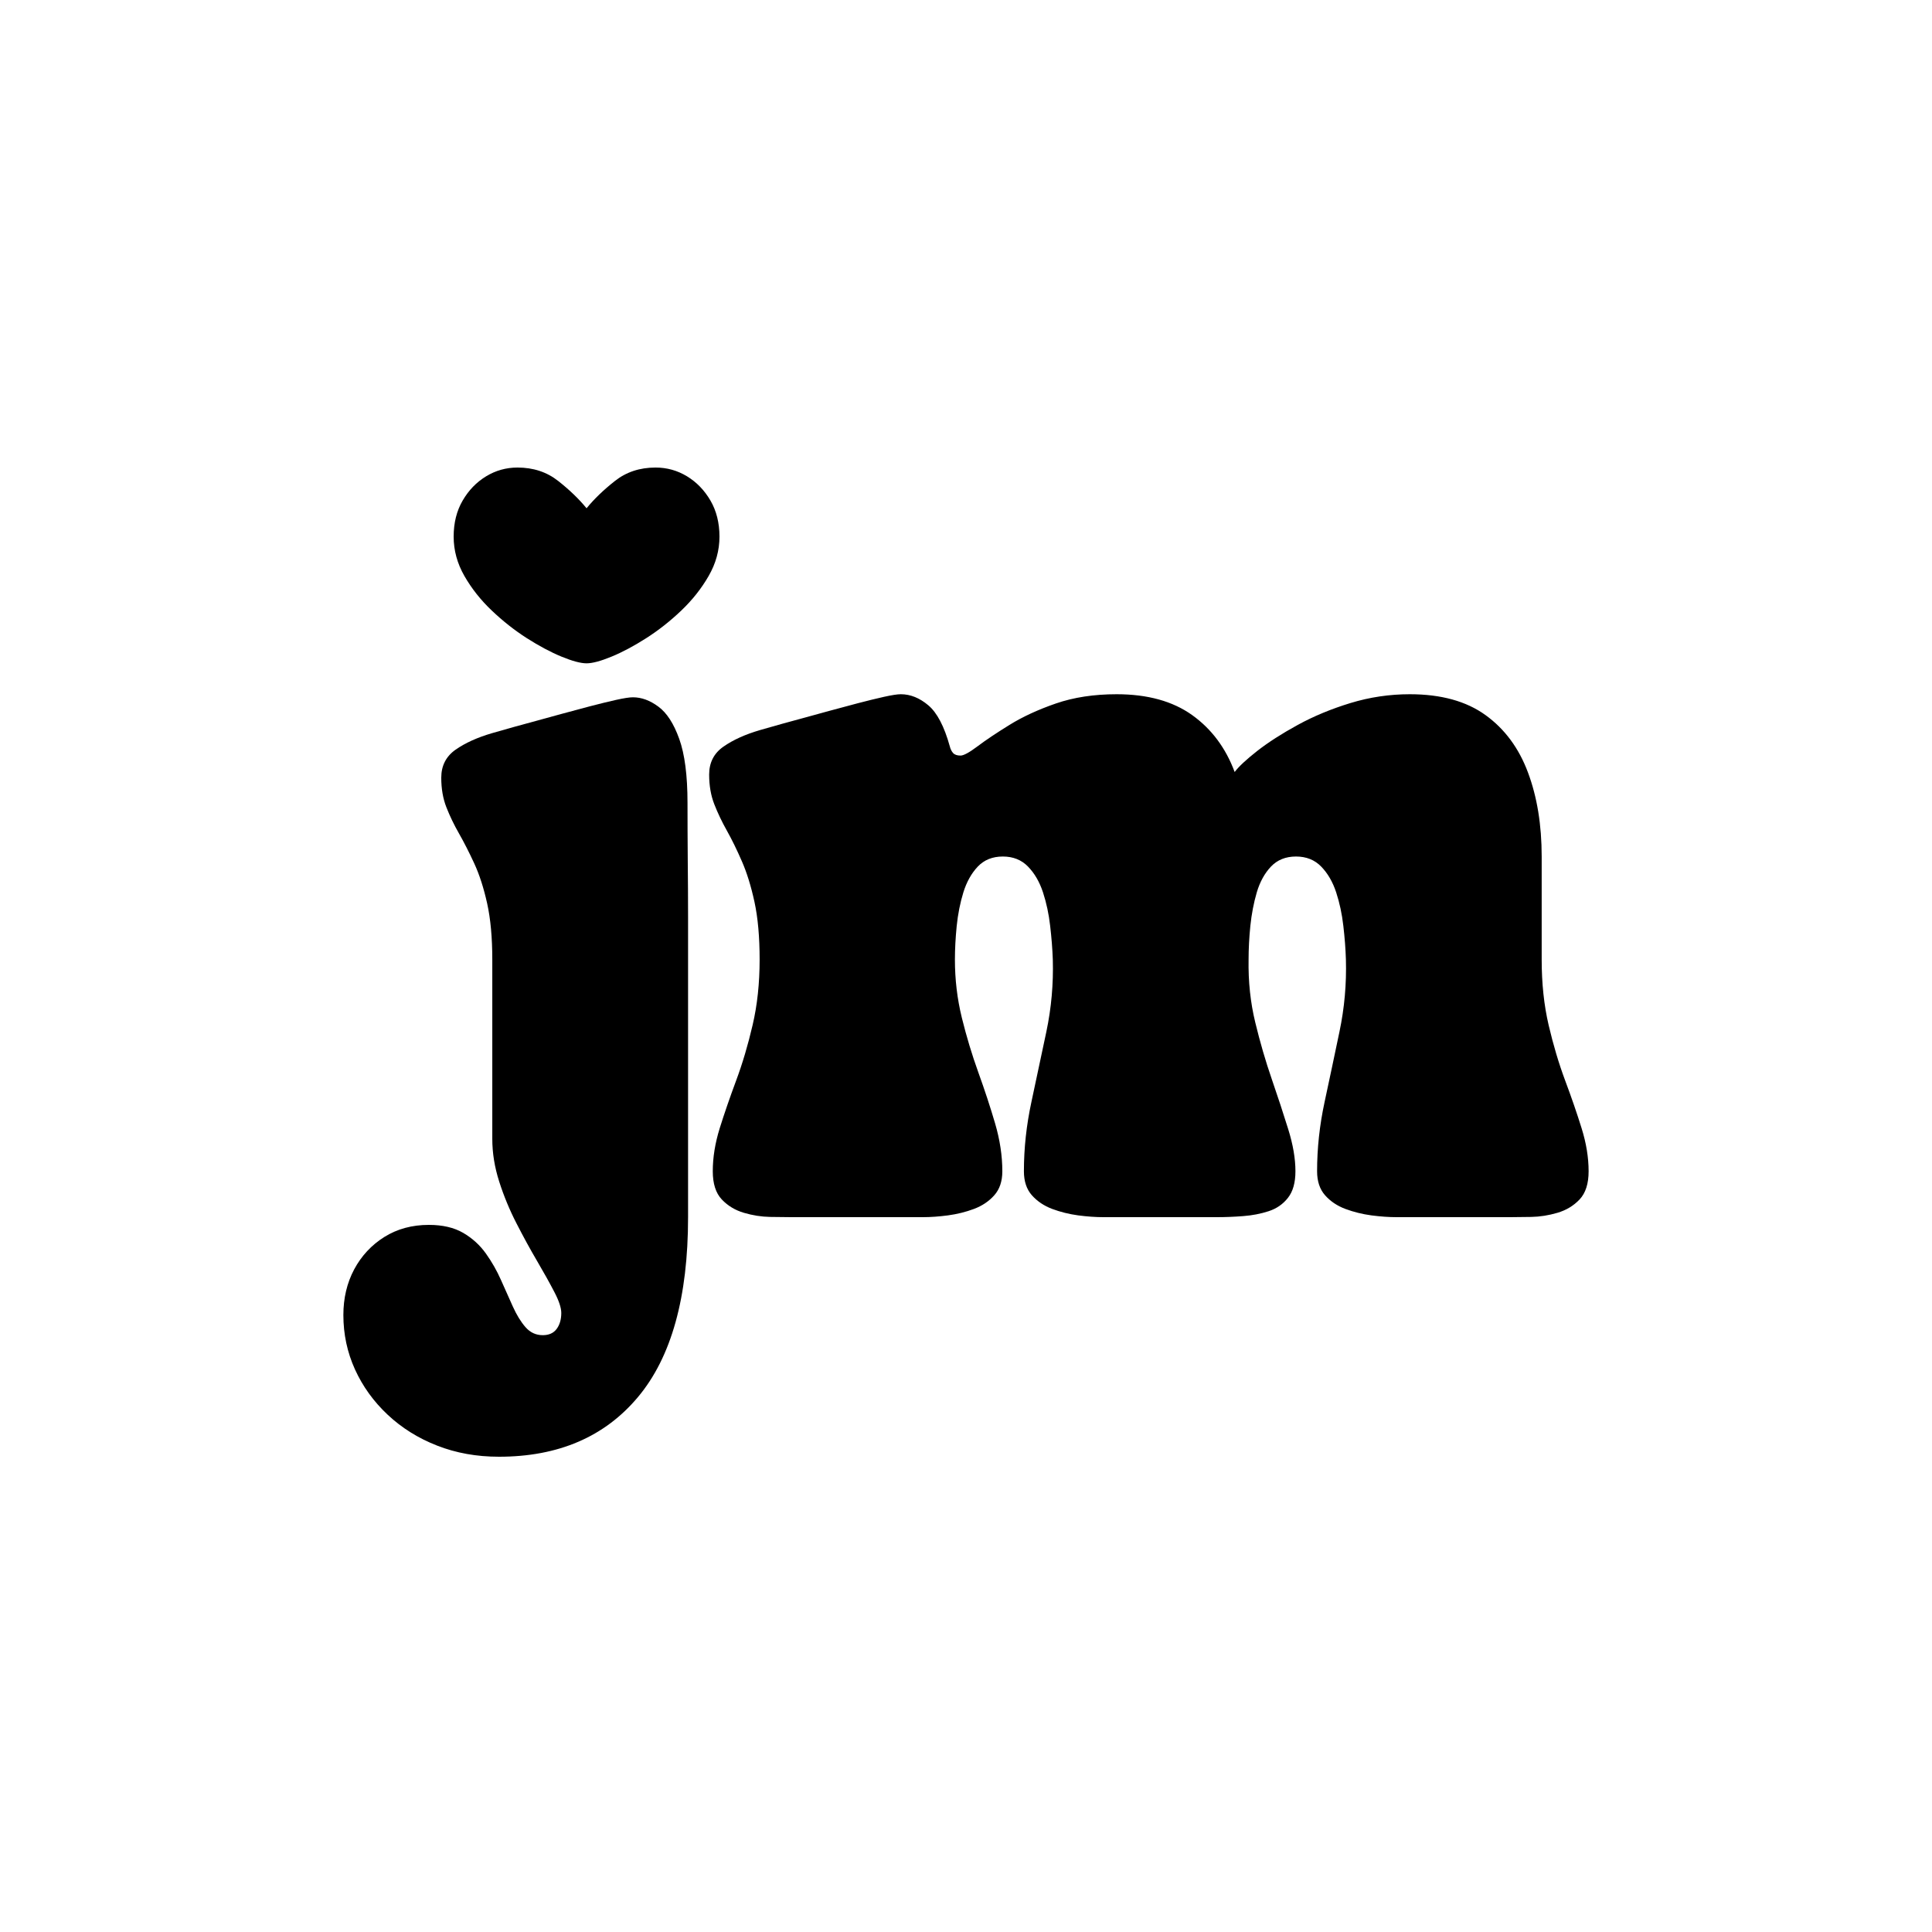
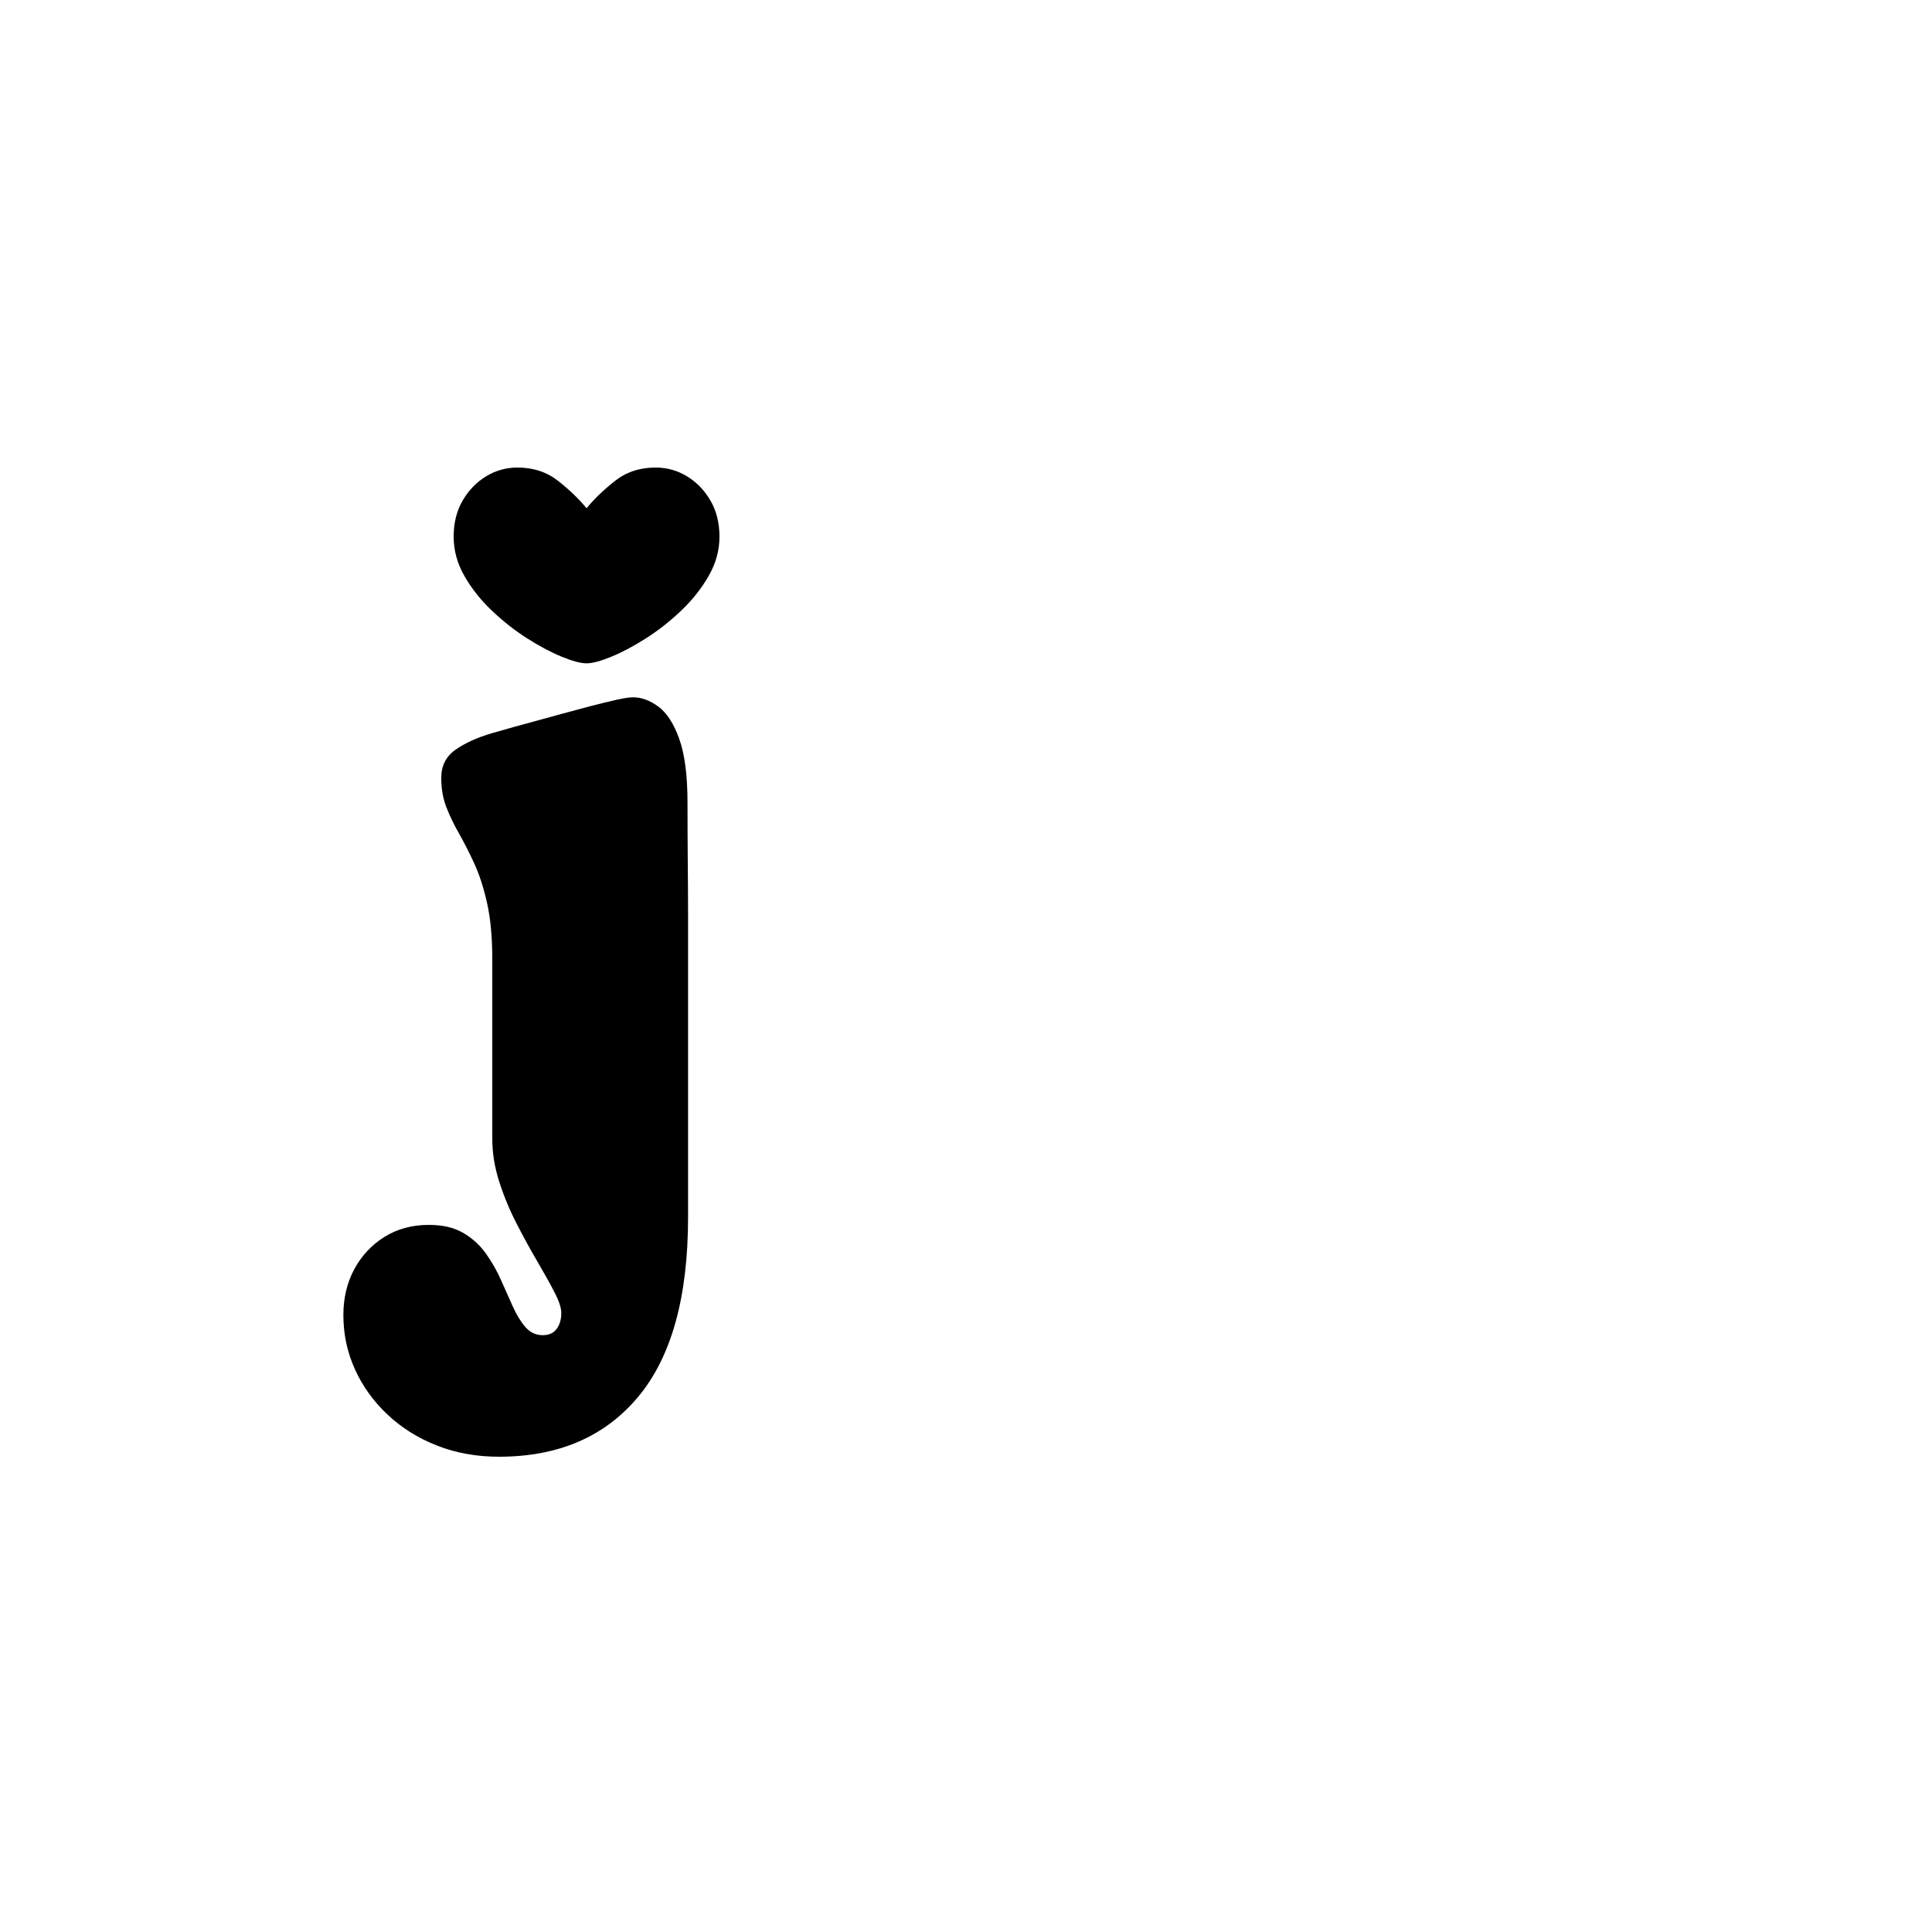
<svg xmlns="http://www.w3.org/2000/svg" width="500" zoomAndPan="magnify" viewBox="0 0 375 375" height="500" preserveAspectRatio="xMidYMid meet">
  <defs>
    <g />
  </defs>
-   <rect x="-37.5" width="450" fill="#ffffff" y="-37.5" height="450" fill-opacity="1" />
  <rect x="-37.5" width="450" fill="#ffffff" y="-37.5" height="450" fill-opacity="1" />
  <g fill="#000000" fill-opacity="1">
    <g transform="translate(65.648, 236.25)">
      <g>
        <path d="M 1 19 C 1 15.727 1.695 12.773 3.094 10.141 C 4.5 7.516 6.453 5.414 8.953 3.844 C 11.453 2.281 14.332 1.5 17.594 1.5 C 20.258 1.5 22.477 2.016 24.25 3.047 C 26.02 4.078 27.488 5.41 28.656 7.047 C 29.82 8.68 30.801 10.398 31.594 12.203 C 32.395 14.004 33.16 15.719 33.891 17.344 C 34.629 18.977 35.445 20.312 36.344 21.344 C 37.25 22.383 38.367 22.906 39.703 22.906 C 40.898 22.906 41.797 22.504 42.391 21.703 C 42.992 20.898 43.297 19.863 43.297 18.594 C 43.297 17.594 42.844 16.227 41.938 14.5 C 41.039 12.77 39.926 10.77 38.594 8.5 C 37.258 6.227 35.926 3.789 34.594 1.188 C 33.258 -1.406 32.145 -4.098 31.25 -6.891 C 30.352 -9.691 29.906 -12.461 29.906 -15.203 L 29.906 -50 C 29.906 -54.27 29.57 -57.906 28.906 -60.906 C 28.238 -63.906 27.406 -66.488 26.406 -68.656 C 25.406 -70.82 24.422 -72.754 23.453 -74.453 C 22.484 -76.148 21.664 -77.848 21 -79.547 C 20.332 -81.242 20 -83.16 20 -85.297 C 20 -87.629 20.93 -89.445 22.797 -90.75 C 24.66 -92.051 27.023 -93.117 29.891 -93.953 C 32.766 -94.785 35.703 -95.602 38.703 -96.406 C 39.898 -96.738 41.414 -97.156 43.25 -97.656 C 45.082 -98.156 46.945 -98.656 48.844 -99.156 C 50.75 -99.656 52.453 -100.07 53.953 -100.406 C 55.453 -100.738 56.535 -100.906 57.203 -100.906 C 58.867 -100.906 60.516 -100.301 62.141 -99.094 C 63.773 -97.895 65.125 -95.812 66.188 -92.844 C 67.258 -89.883 67.797 -85.738 67.797 -80.406 C 67.797 -76.863 67.812 -73.16 67.844 -69.297 C 67.883 -65.43 67.906 -61.766 67.906 -58.297 C 67.906 -54.828 67.906 -51.863 67.906 -49.406 L 67.906 0 C 67.906 15.531 64.672 27.16 58.203 34.891 C 51.734 42.629 42.734 46.5 31.203 46.5 C 26.867 46.5 22.867 45.781 19.203 44.344 C 15.535 42.914 12.332 40.914 9.594 38.344 C 6.863 35.781 4.75 32.848 3.25 29.547 C 1.75 26.242 1 22.727 1 19 Z M 48.203 -107.5 C 47.066 -107.5 45.445 -107.93 43.344 -108.797 C 41.25 -109.66 39 -110.859 36.594 -112.391 C 34.195 -113.93 31.93 -115.719 29.797 -117.75 C 27.66 -119.781 25.895 -122.008 24.5 -124.438 C 23.102 -126.875 22.406 -129.426 22.406 -132.094 C 22.406 -134.758 22.988 -137.094 24.156 -139.094 C 25.32 -141.094 26.836 -142.66 28.703 -143.797 C 30.566 -144.93 32.598 -145.5 34.797 -145.5 C 37.867 -145.5 40.504 -144.629 42.703 -142.891 C 44.898 -141.16 46.734 -139.395 48.203 -137.594 C 49.672 -139.395 51.504 -141.16 53.703 -142.891 C 55.898 -144.629 58.531 -145.5 61.594 -145.5 C 63.801 -145.5 65.836 -144.93 67.703 -143.797 C 69.566 -142.66 71.082 -141.094 72.25 -139.094 C 73.414 -137.094 74 -134.758 74 -132.094 C 74 -129.426 73.297 -126.875 71.891 -124.438 C 70.492 -122.008 68.727 -119.781 66.594 -117.75 C 64.469 -115.719 62.203 -113.93 59.797 -112.391 C 57.398 -110.859 55.148 -109.66 53.047 -108.797 C 50.953 -107.93 49.336 -107.5 48.203 -107.5 Z M 48.203 -107.5 " />
      </g>
    </g>
  </g>
  <g fill="#000000" fill-opacity="1">
    <g transform="translate(136.646, 236.25)">
      <g>
-         <path d="M 1 -85.906 C 1 -88.238 1.93 -90.051 3.797 -91.344 C 5.66 -92.645 8.023 -93.711 10.891 -94.547 C 13.766 -95.379 16.703 -96.195 19.703 -97 C 20.898 -97.332 22.414 -97.75 24.25 -98.25 C 26.082 -98.75 27.945 -99.25 29.844 -99.75 C 31.75 -100.25 33.453 -100.664 34.953 -101 C 36.453 -101.332 37.535 -101.5 38.203 -101.5 C 40.066 -101.5 41.848 -100.781 43.547 -99.344 C 45.242 -97.914 46.629 -95.27 47.703 -91.406 C 47.836 -90.863 48.051 -90.426 48.344 -90.094 C 48.645 -89.758 49.129 -89.594 49.797 -89.594 C 50.398 -89.594 51.5 -90.191 53.094 -91.391 C 54.695 -92.598 56.766 -93.984 59.297 -95.547 C 61.828 -97.117 64.828 -98.504 68.297 -99.703 C 71.766 -100.898 75.695 -101.5 80.094 -101.5 C 86.094 -101.5 90.977 -100.148 94.75 -97.453 C 98.52 -94.754 101.27 -91.07 103 -86.406 C 103.801 -87.469 105.266 -88.832 107.391 -90.5 C 109.523 -92.164 112.145 -93.848 115.25 -95.547 C 118.352 -97.242 121.77 -98.66 125.5 -99.797 C 129.227 -100.93 133.062 -101.5 137 -101.5 C 143.062 -101.5 147.957 -100.148 151.688 -97.453 C 155.426 -94.754 158.176 -91.035 159.938 -86.297 C 161.707 -81.566 162.594 -76.133 162.594 -70 L 162.594 -50 C 162.594 -45.395 163.039 -41.16 163.938 -37.297 C 164.844 -33.43 165.91 -29.848 167.141 -26.547 C 168.379 -23.242 169.445 -20.145 170.344 -17.25 C 171.25 -14.352 171.703 -11.57 171.703 -8.906 C 171.703 -6.5 171.117 -4.676 169.953 -3.438 C 168.785 -2.207 167.348 -1.344 165.641 -0.844 C 163.941 -0.344 162.258 -0.078 160.594 -0.047 C 158.926 -0.016 157.562 0 156.5 0 L 134.406 0 C 132.938 0 131.316 -0.113 129.547 -0.344 C 127.785 -0.582 126.102 -1 124.5 -1.594 C 122.895 -2.195 121.578 -3.082 120.547 -4.25 C 119.516 -5.414 119 -6.969 119 -8.906 C 119 -13.363 119.484 -17.844 120.453 -22.344 C 121.422 -26.844 122.383 -31.395 123.344 -36 C 124.312 -40.602 124.727 -45.27 124.594 -50 C 124.531 -52.062 124.363 -54.242 124.094 -56.547 C 123.832 -58.848 123.367 -61.016 122.703 -63.047 C 122.035 -65.078 121.066 -66.742 119.797 -68.047 C 118.535 -69.348 116.906 -70 114.906 -70 C 112.906 -70 111.285 -69.348 110.047 -68.047 C 108.816 -66.742 107.898 -65.078 107.297 -63.047 C 106.703 -61.016 106.285 -58.848 106.047 -56.547 C 105.816 -54.242 105.703 -52.062 105.703 -50 C 105.629 -45.727 106.062 -41.66 107 -37.797 C 107.938 -33.93 109.004 -30.266 110.203 -26.797 C 111.398 -23.328 112.461 -20.094 113.391 -17.094 C 114.328 -14.094 114.797 -11.363 114.797 -8.906 C 114.797 -6.695 114.312 -4.977 113.344 -3.75 C 112.383 -2.52 111.133 -1.656 109.594 -1.156 C 108.062 -0.656 106.41 -0.336 104.641 -0.203 C 102.879 -0.066 101.195 0 99.594 0 L 77.5 0 C 76.031 0 74.41 -0.113 72.641 -0.344 C 70.879 -0.582 69.195 -1 67.594 -1.594 C 66 -2.195 64.68 -3.082 63.641 -4.25 C 62.609 -5.414 62.094 -6.969 62.094 -8.906 C 62.094 -13.363 62.578 -17.844 63.547 -22.344 C 64.516 -26.844 65.484 -31.395 66.453 -36 C 67.422 -40.602 67.836 -45.27 67.703 -50 C 67.629 -52.062 67.457 -54.242 67.188 -56.547 C 66.926 -58.848 66.461 -61.016 65.797 -63.047 C 65.129 -65.078 64.16 -66.742 62.891 -68.047 C 61.629 -69.348 60 -70 58 -70 C 56 -70 54.379 -69.348 53.141 -68.047 C 51.91 -66.742 50.977 -65.078 50.344 -63.047 C 49.719 -61.016 49.285 -58.832 49.047 -56.5 C 48.816 -54.164 48.703 -52 48.703 -50 C 48.703 -46.133 49.148 -42.367 50.047 -38.703 C 50.953 -35.035 52.02 -31.5 53.25 -28.094 C 54.477 -24.695 55.562 -21.398 56.5 -18.203 C 57.438 -15.004 57.906 -11.906 57.906 -8.906 C 57.906 -6.969 57.383 -5.414 56.344 -4.25 C 55.312 -3.082 53.992 -2.195 52.391 -1.594 C 50.797 -1 49.113 -0.582 47.344 -0.344 C 45.582 -0.113 43.969 0 42.5 0 L 16.906 0 C 15.832 0 14.461 -0.016 12.797 -0.047 C 11.129 -0.078 9.445 -0.344 7.75 -0.844 C 6.051 -1.344 4.617 -2.207 3.453 -3.438 C 2.285 -4.676 1.703 -6.5 1.703 -8.906 C 1.703 -11.57 2.148 -14.352 3.047 -17.25 C 3.953 -20.145 5.02 -23.242 6.25 -26.547 C 7.477 -29.848 8.539 -33.43 9.438 -37.297 C 10.344 -41.16 10.797 -45.395 10.797 -50 C 10.797 -54.395 10.461 -58.125 9.797 -61.188 C 9.129 -64.258 8.312 -66.895 7.344 -69.094 C 6.383 -71.301 5.422 -73.27 4.453 -75 C 3.484 -76.727 2.664 -78.441 2 -80.141 C 1.332 -81.848 1 -83.77 1 -85.906 Z M 1 -85.906 " />
-       </g>
+         </g>
    </g>
  </g>
</svg>